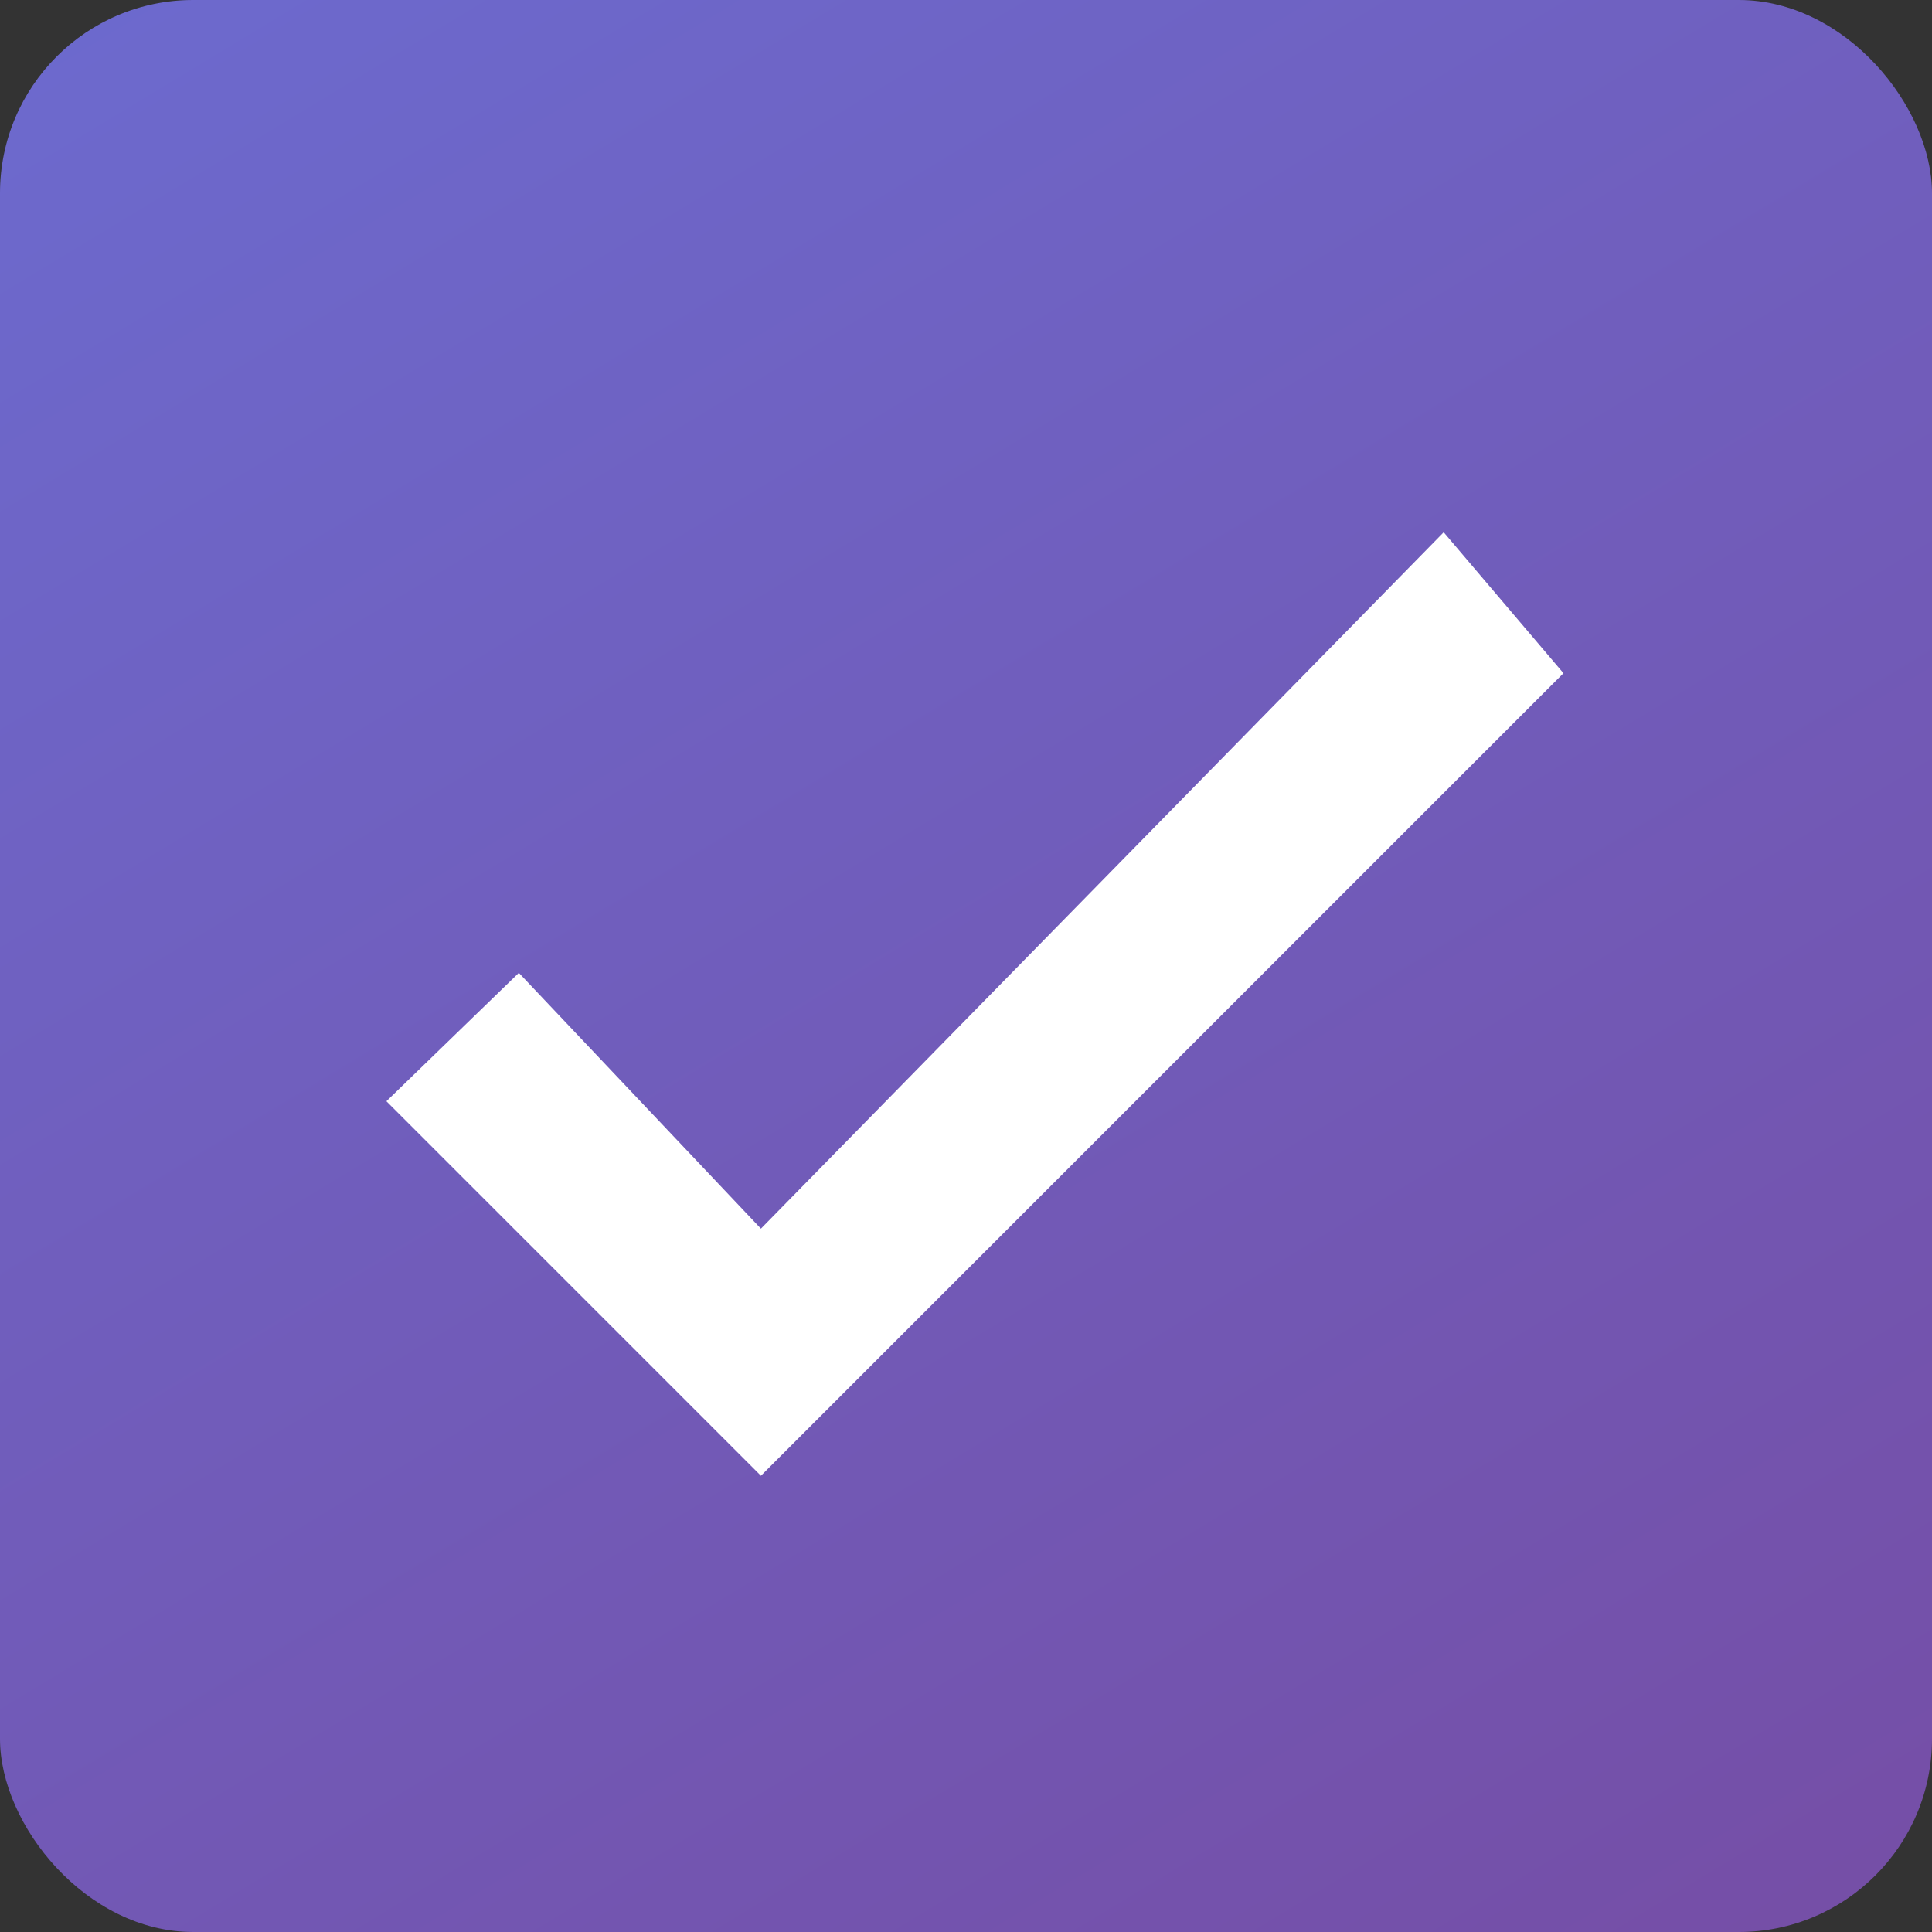
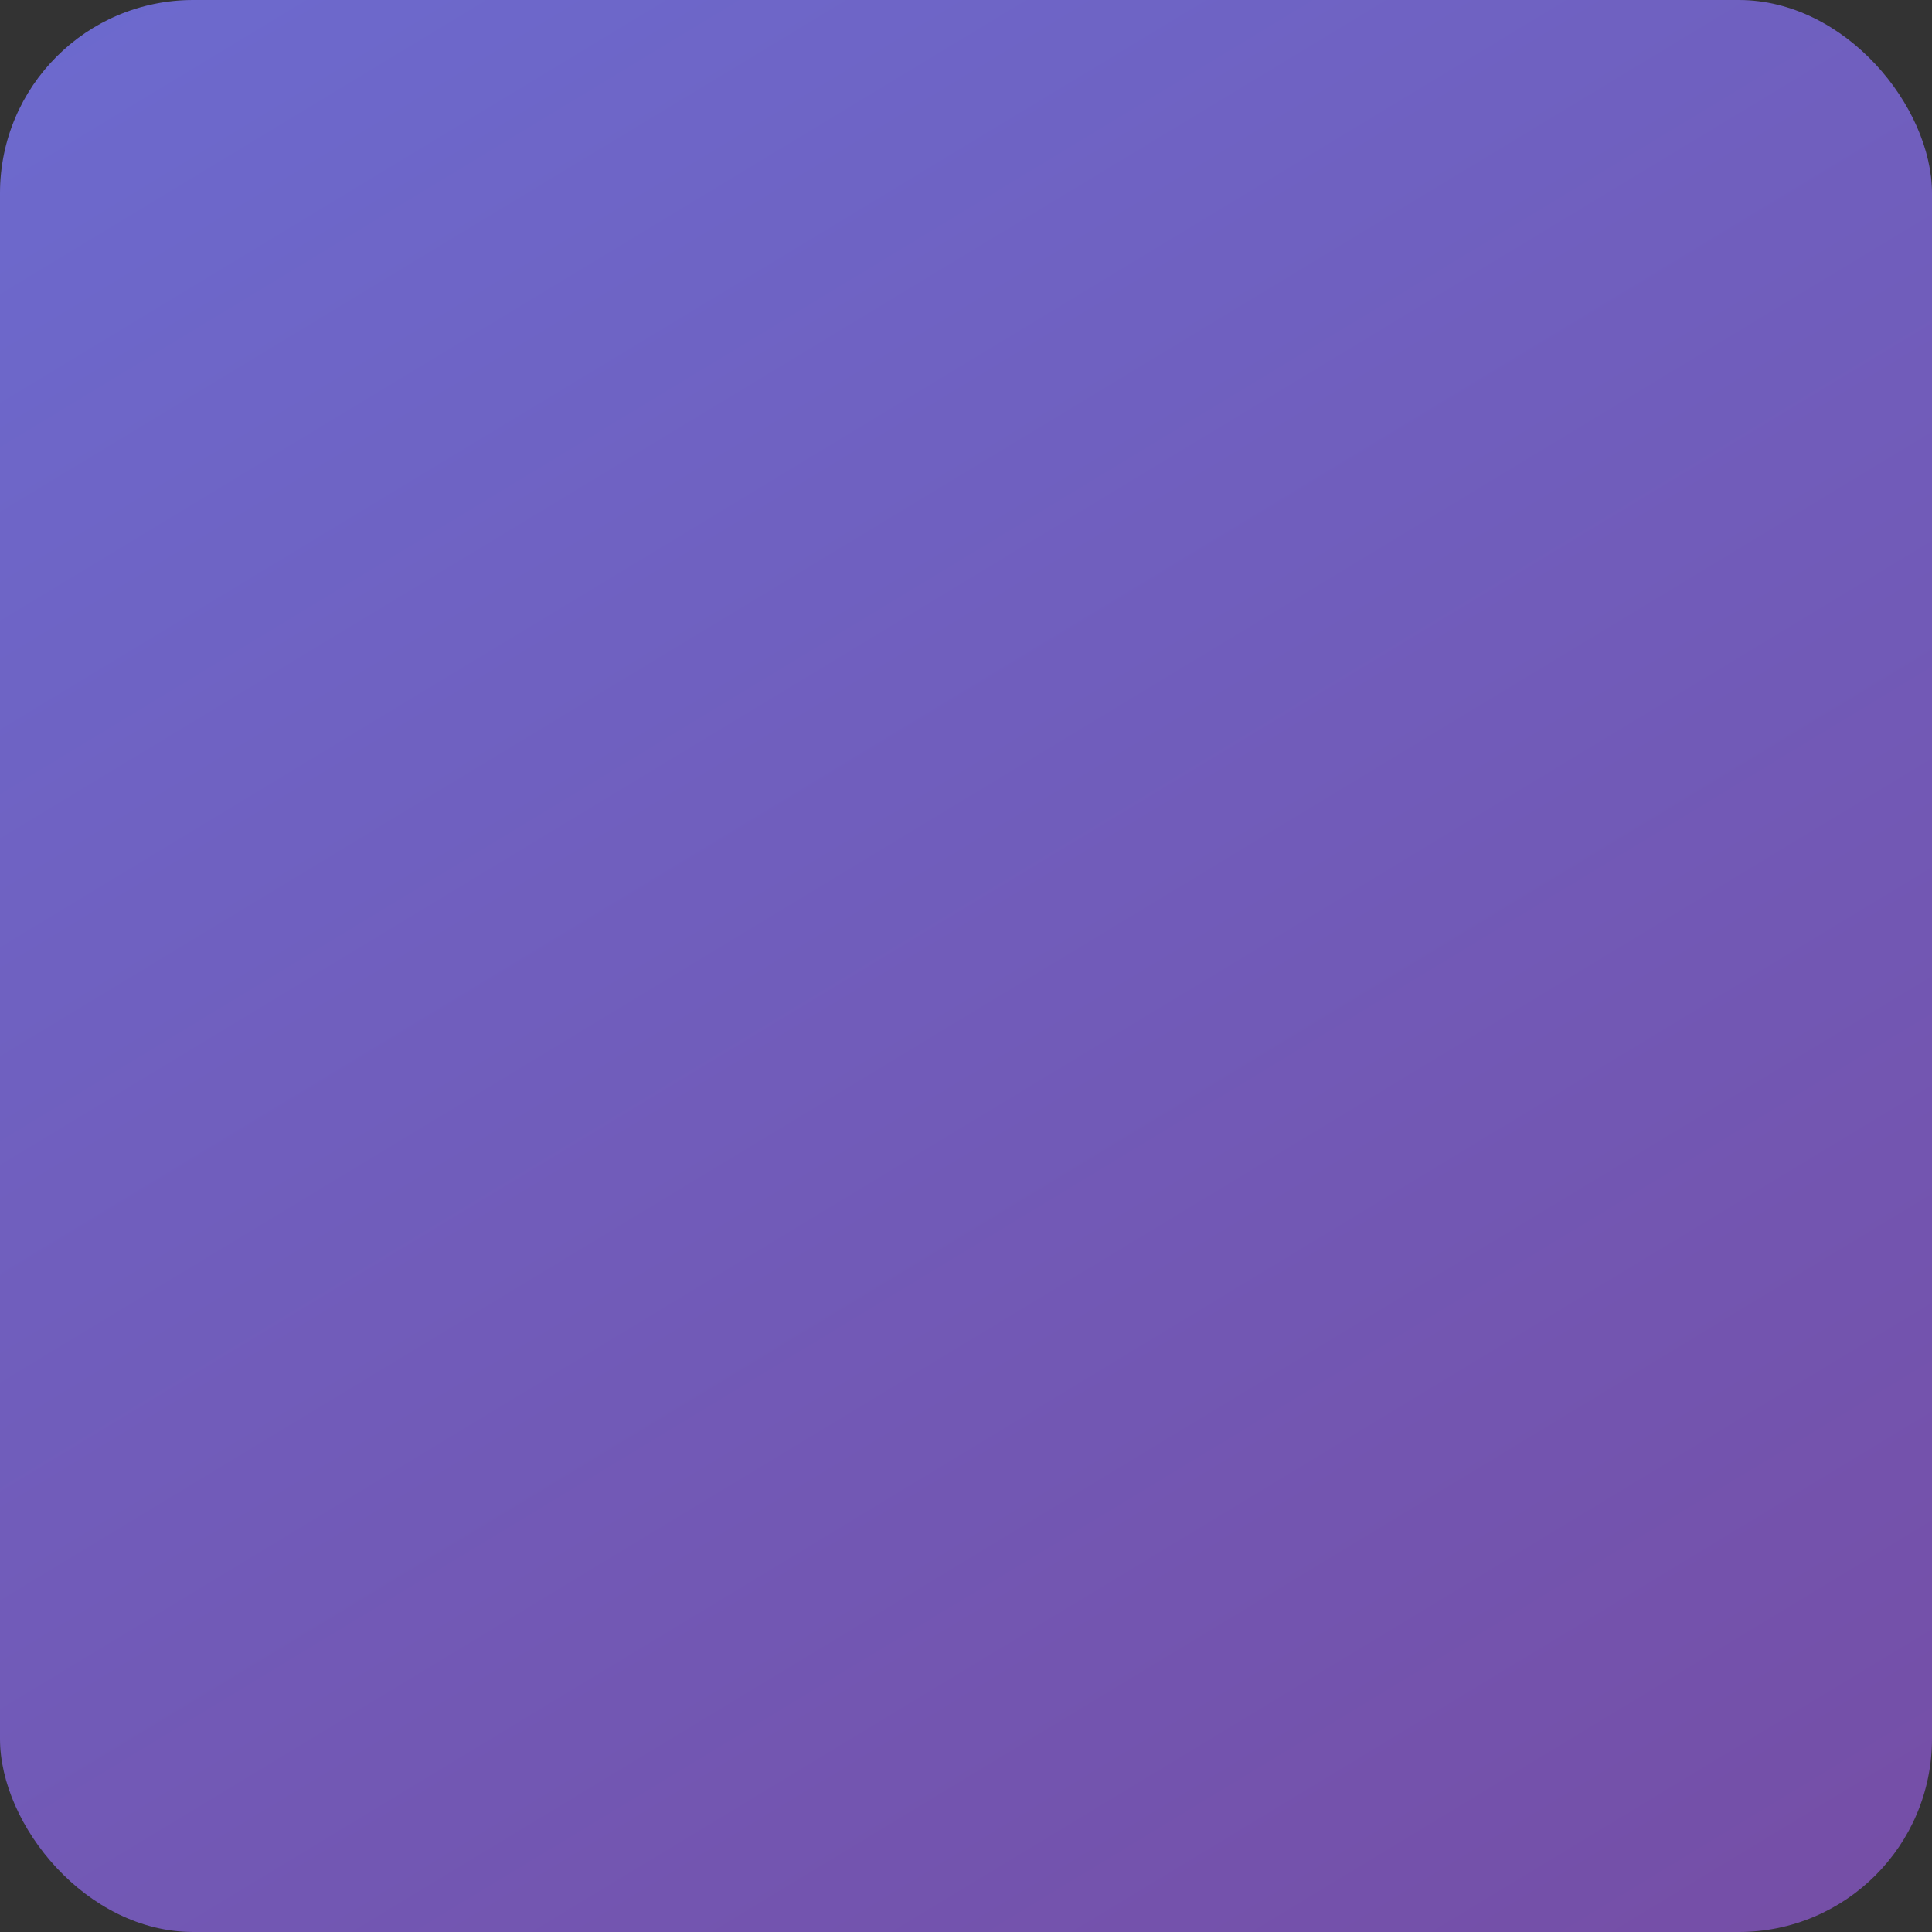
<svg xmlns="http://www.w3.org/2000/svg" width="20" height="20" viewBox="0 0 20 20">
  <rect x="0" y="0" width="20" height="20" fill="#333333" stroke="none" />
  <defs>
    <linearGradient id="checkbox-checked-a" x1="-57.1%" x2="69.102%" y1="-75.43%" y2="133.213%">
      <stop offset="0%" stop-color="#667EEA" />
      <stop offset="100%" stop-color="#764BA2" />
    </linearGradient>
  </defs>
  <g fill="none" fill-rule="evenodd">
    <rect width="20" height="20" fill="url(#checkbox-checked-a)" rx="2" />
-     <polygon fill="#FFF" points="3.877 7.719 1.371 5.071 0 6.4 3.877 10.277 12.185 1.969 10.945 .51" transform="translate(4 5)" />
  </g>
</svg>